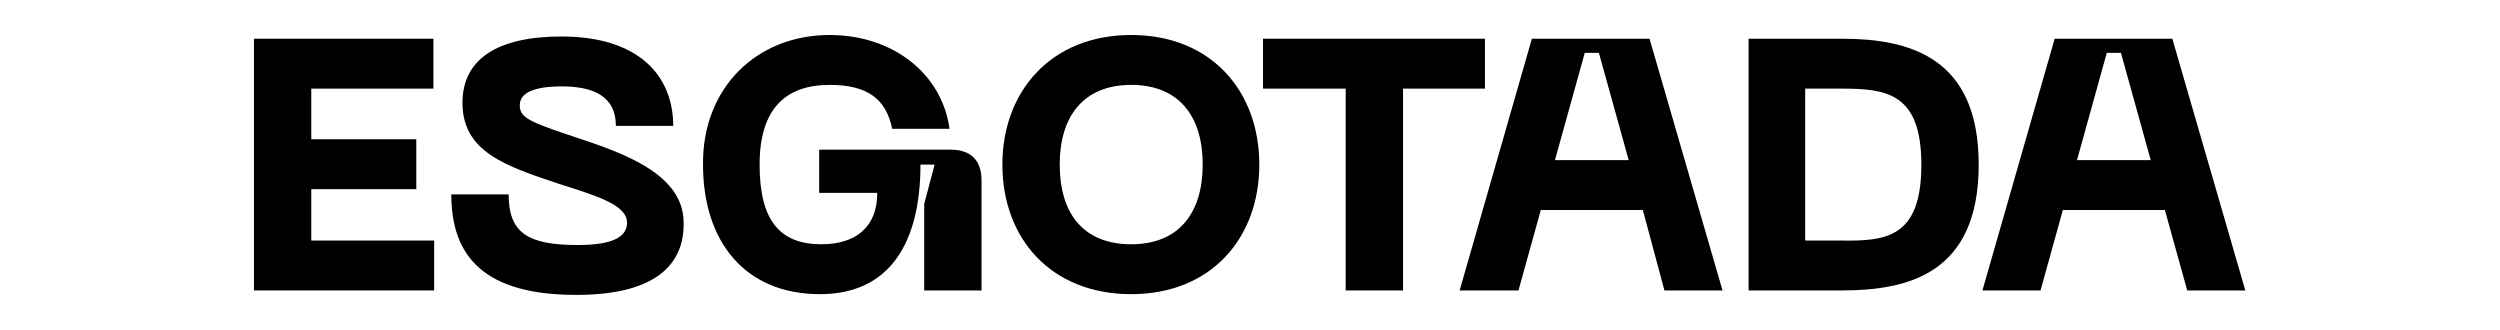
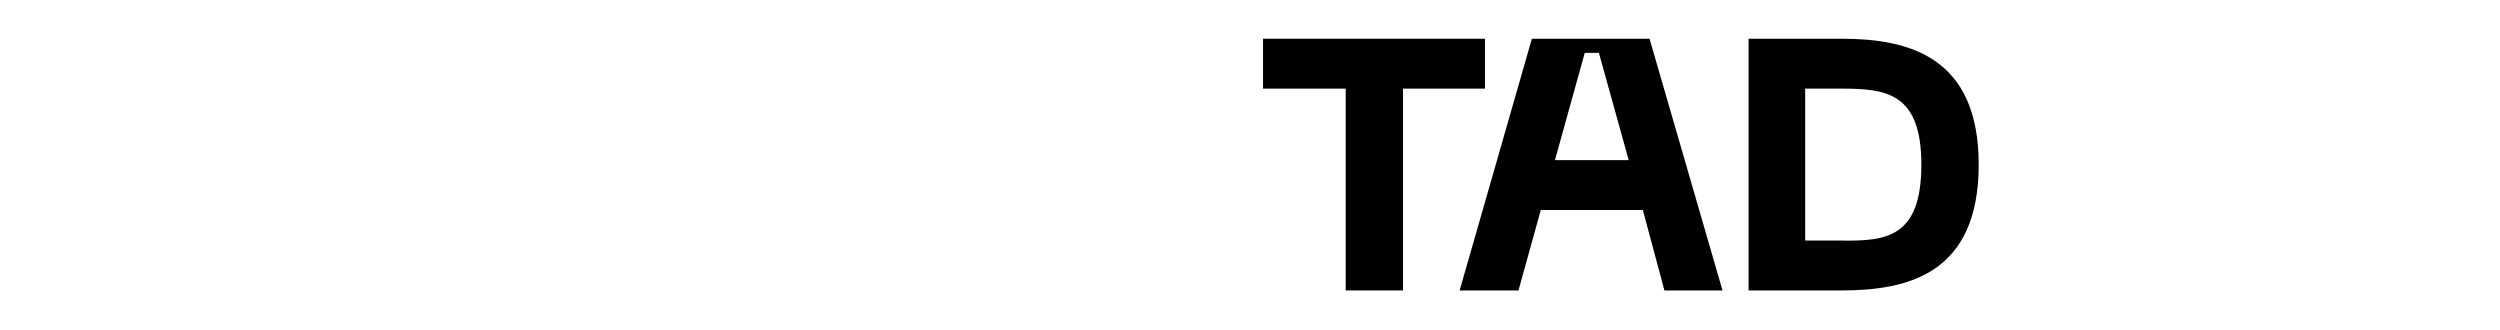
<svg xmlns="http://www.w3.org/2000/svg" version="1.1" id="Layer_1" x="0px" y="0px" viewBox="0 0 335.7 44.3" style="enable-background:new 0 0 335.7 44.3;" xml:space="preserve">
  <g>
-     <path d="M34.1,5.2h24.1v6.7H41.8v6.8h14.1v6.7H41.8v6.9h16.5v6.7H34.1V5.2z" />
-     <path d="M77.4,39.6c-12.2,0-16.8-5-16.8-13.5h7.7c0,5.2,2.6,6.8,9.3,6.8c4.9,0,6.6-1.2,6.6-3c0-2.4-4.1-3.6-9.1-5.2   c-7.2-2.4-13-4.3-13-10.9c0-5.8,4.6-8.9,13.3-8.9c10.4,0,15,5.3,15,12h-7.7c0-4.1-3.2-5.3-7.3-5.3c-3.5,0-5.6,0.8-5.6,2.5   c0,1.5,0.8,2.1,6.2,3.9c6.2,2.1,15.8,4.8,15.8,11.9C91.9,35.6,87.9,39.6,77.4,39.6z" />
-     <path d="M111.4,4.7c8.5,0,15.1,5.2,16.1,12.6h-7.7c-0.8-4-3.3-5.9-8.4-5.9c-5.9,0-9.4,3.2-9.4,10.7c0,7.5,2.7,10.7,8.3,10.7   c4.6,0,7.5-2.3,7.5-6.9H110v-5.8h17.7c2.6,0,4.1,1.4,4.1,4.1v14.8h-7.7V27.4l1.4-5.3h-1.9c0,10.6-4.2,17.4-13.5,17.4   c-10.1,0-15.7-7.1-15.7-17.4C94.3,11.8,101.6,4.7,111.4,4.7z" />
-     <path d="M151.9,4.7c10.7,0,17.2,7.5,17.2,17.4c0,9.9-6.5,17.4-17.2,17.4c-10.8,0-17.3-7.5-17.3-17.4   C134.6,12.3,141.1,4.7,151.9,4.7z M151.9,32.8c6.4,0,9.6-4.2,9.6-10.7c0-6.5-3.2-10.7-9.6-10.7s-9.6,4.2-9.6,10.7   C142.3,28.7,145.5,32.8,151.9,32.8z" />
    <path d="M199.4,11.9h-11v27.1h-7.7V11.9h-11.1V5.2h29.8V11.9z" />
    <path d="M220.6,28.2h-13.7l-3,10.8H196l9.7-33.8h15.8l9.8,33.8h-7.8L220.6,28.2z M218.7,21.5l-4-14.4h-1.9l-4,14.4H218.7z" />
    <path d="M265.7,22.1c0,14.6-9.4,16.9-18.4,16.9h-12.5V5.2h12.5C256.3,5.2,265.7,7.6,265.7,22.1z M258,22.1   c0-9.7-4.8-10.2-10.8-10.2h-4.8v20.4h4.8C253.3,32.4,258,31.9,258,22.1z" />
-     <path d="M290.7,28.2H277l-3,10.8h-7.8l9.7-33.8h15.8l9.8,33.8h-7.8L290.7,28.2z M288.8,21.5l-4-14.4h-1.9l-4,14.4H288.8z" />
  </g>
</svg>